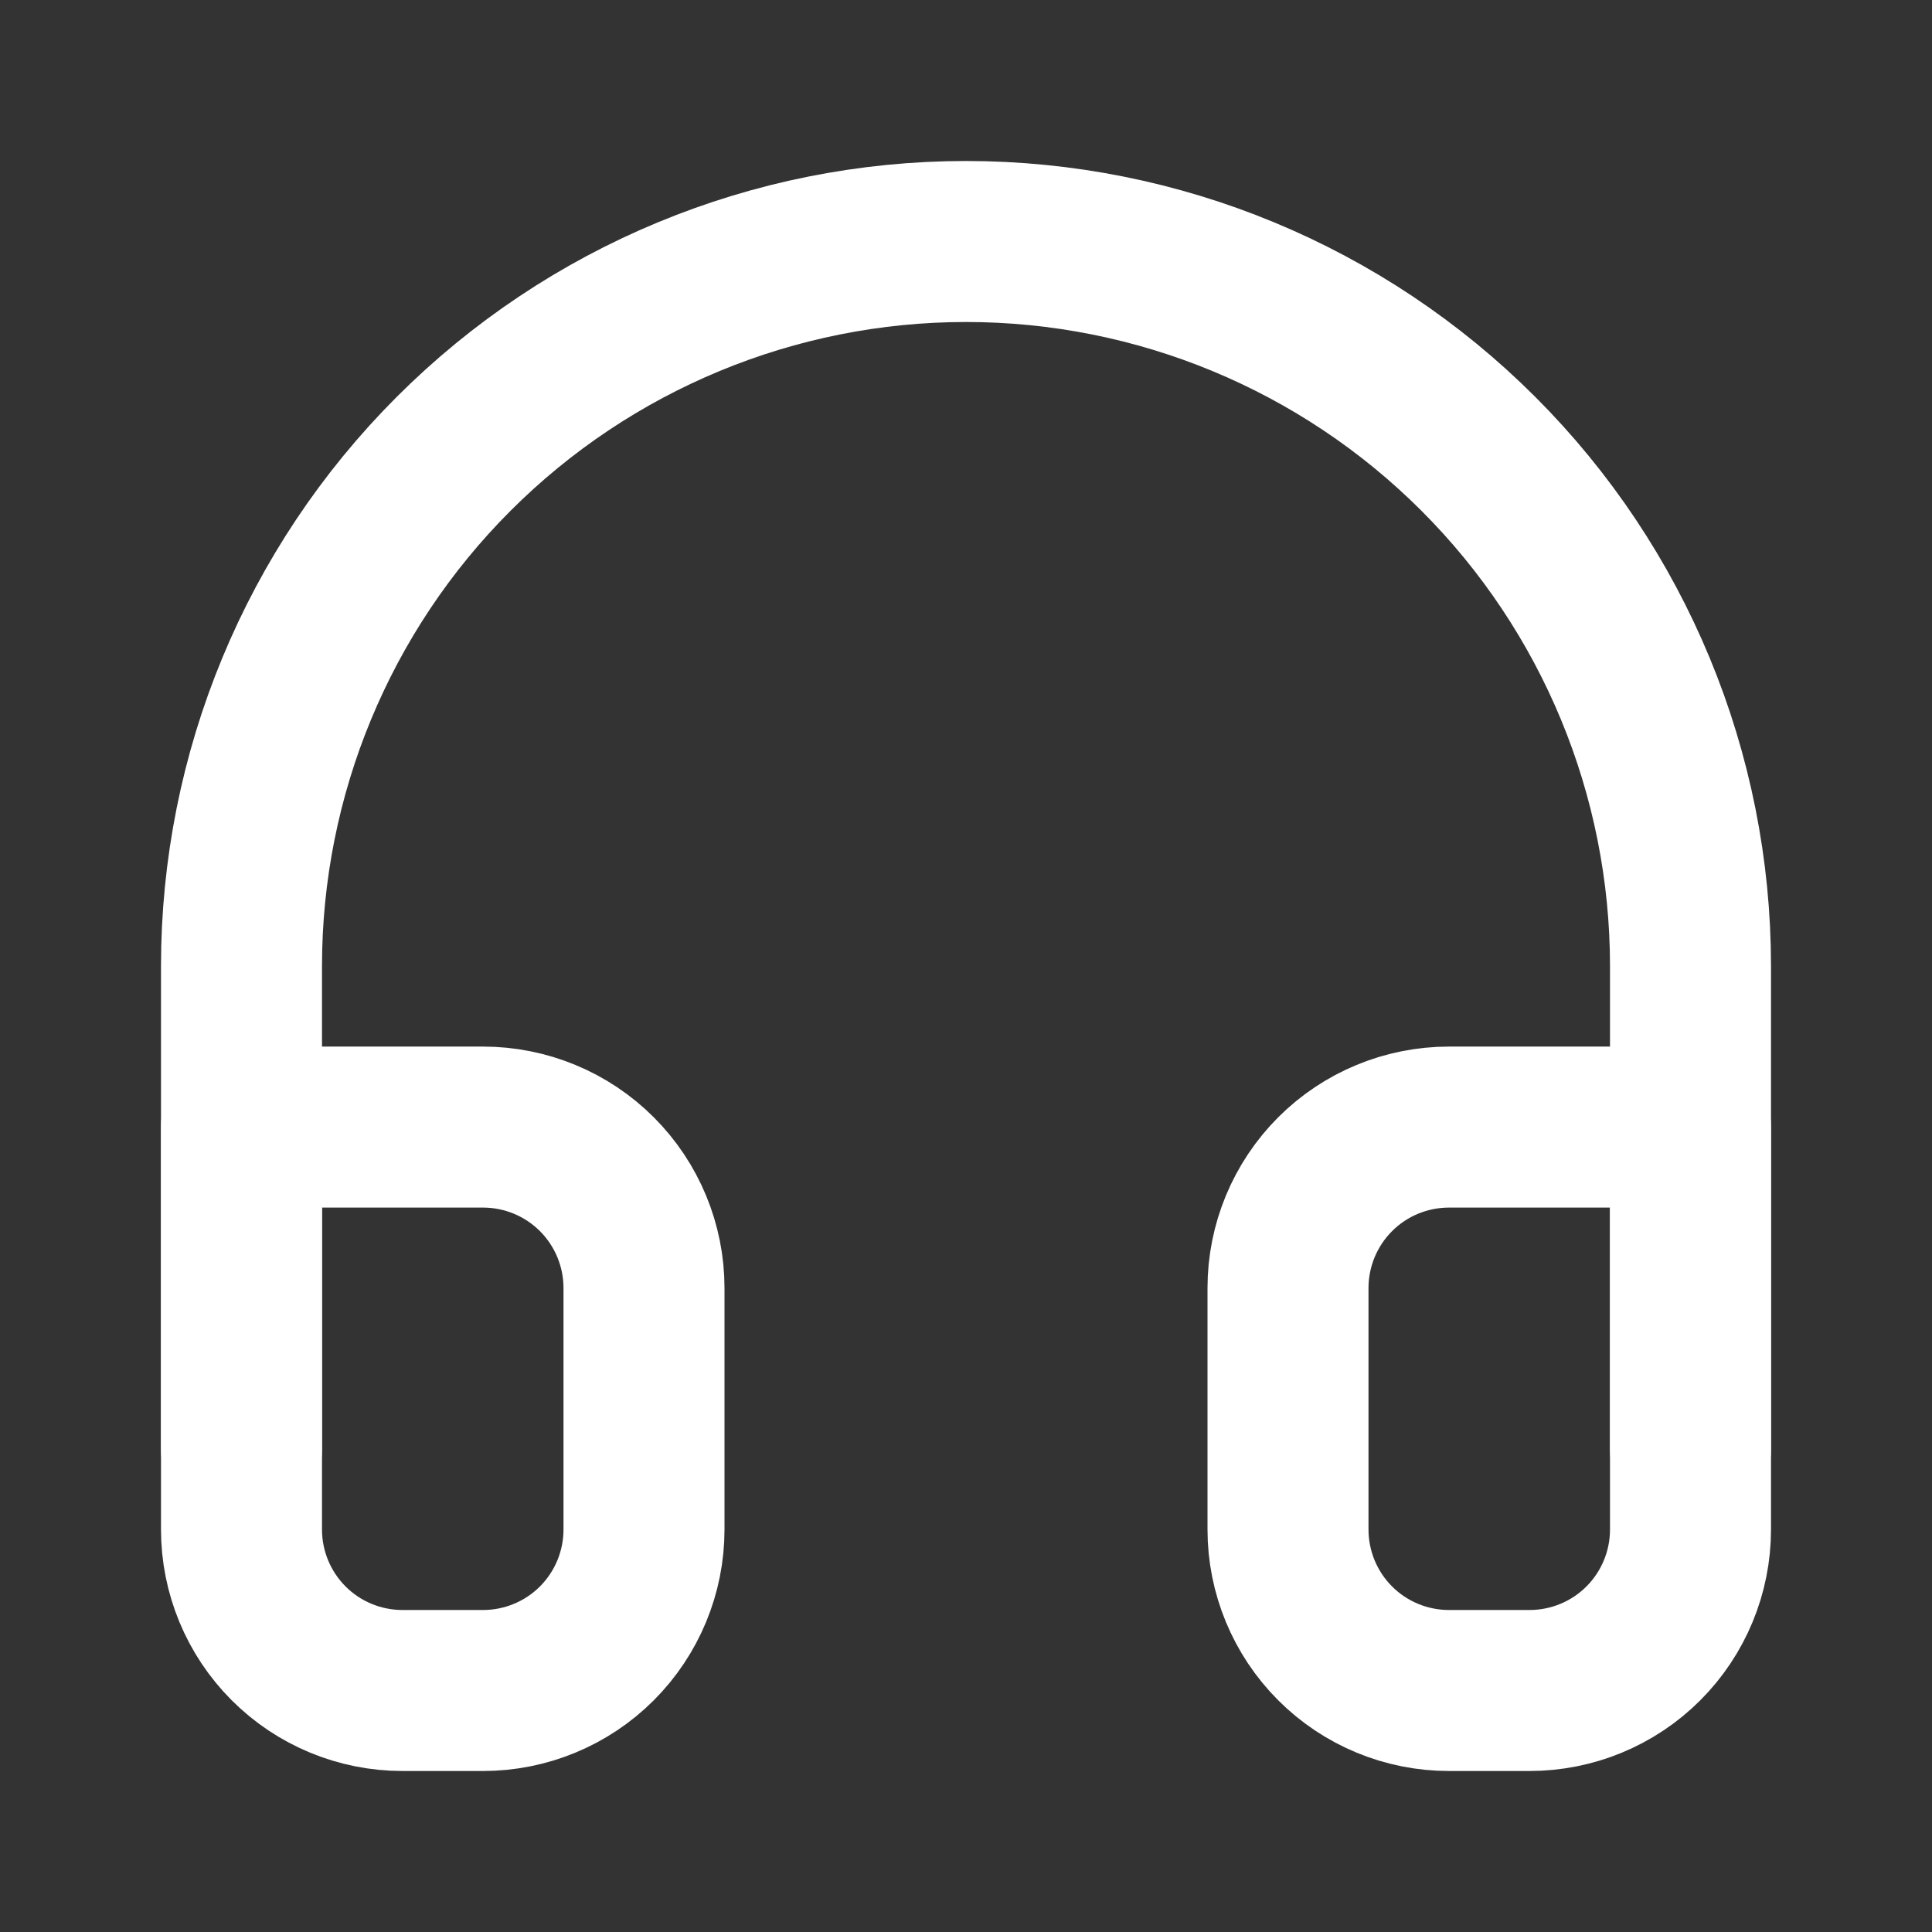
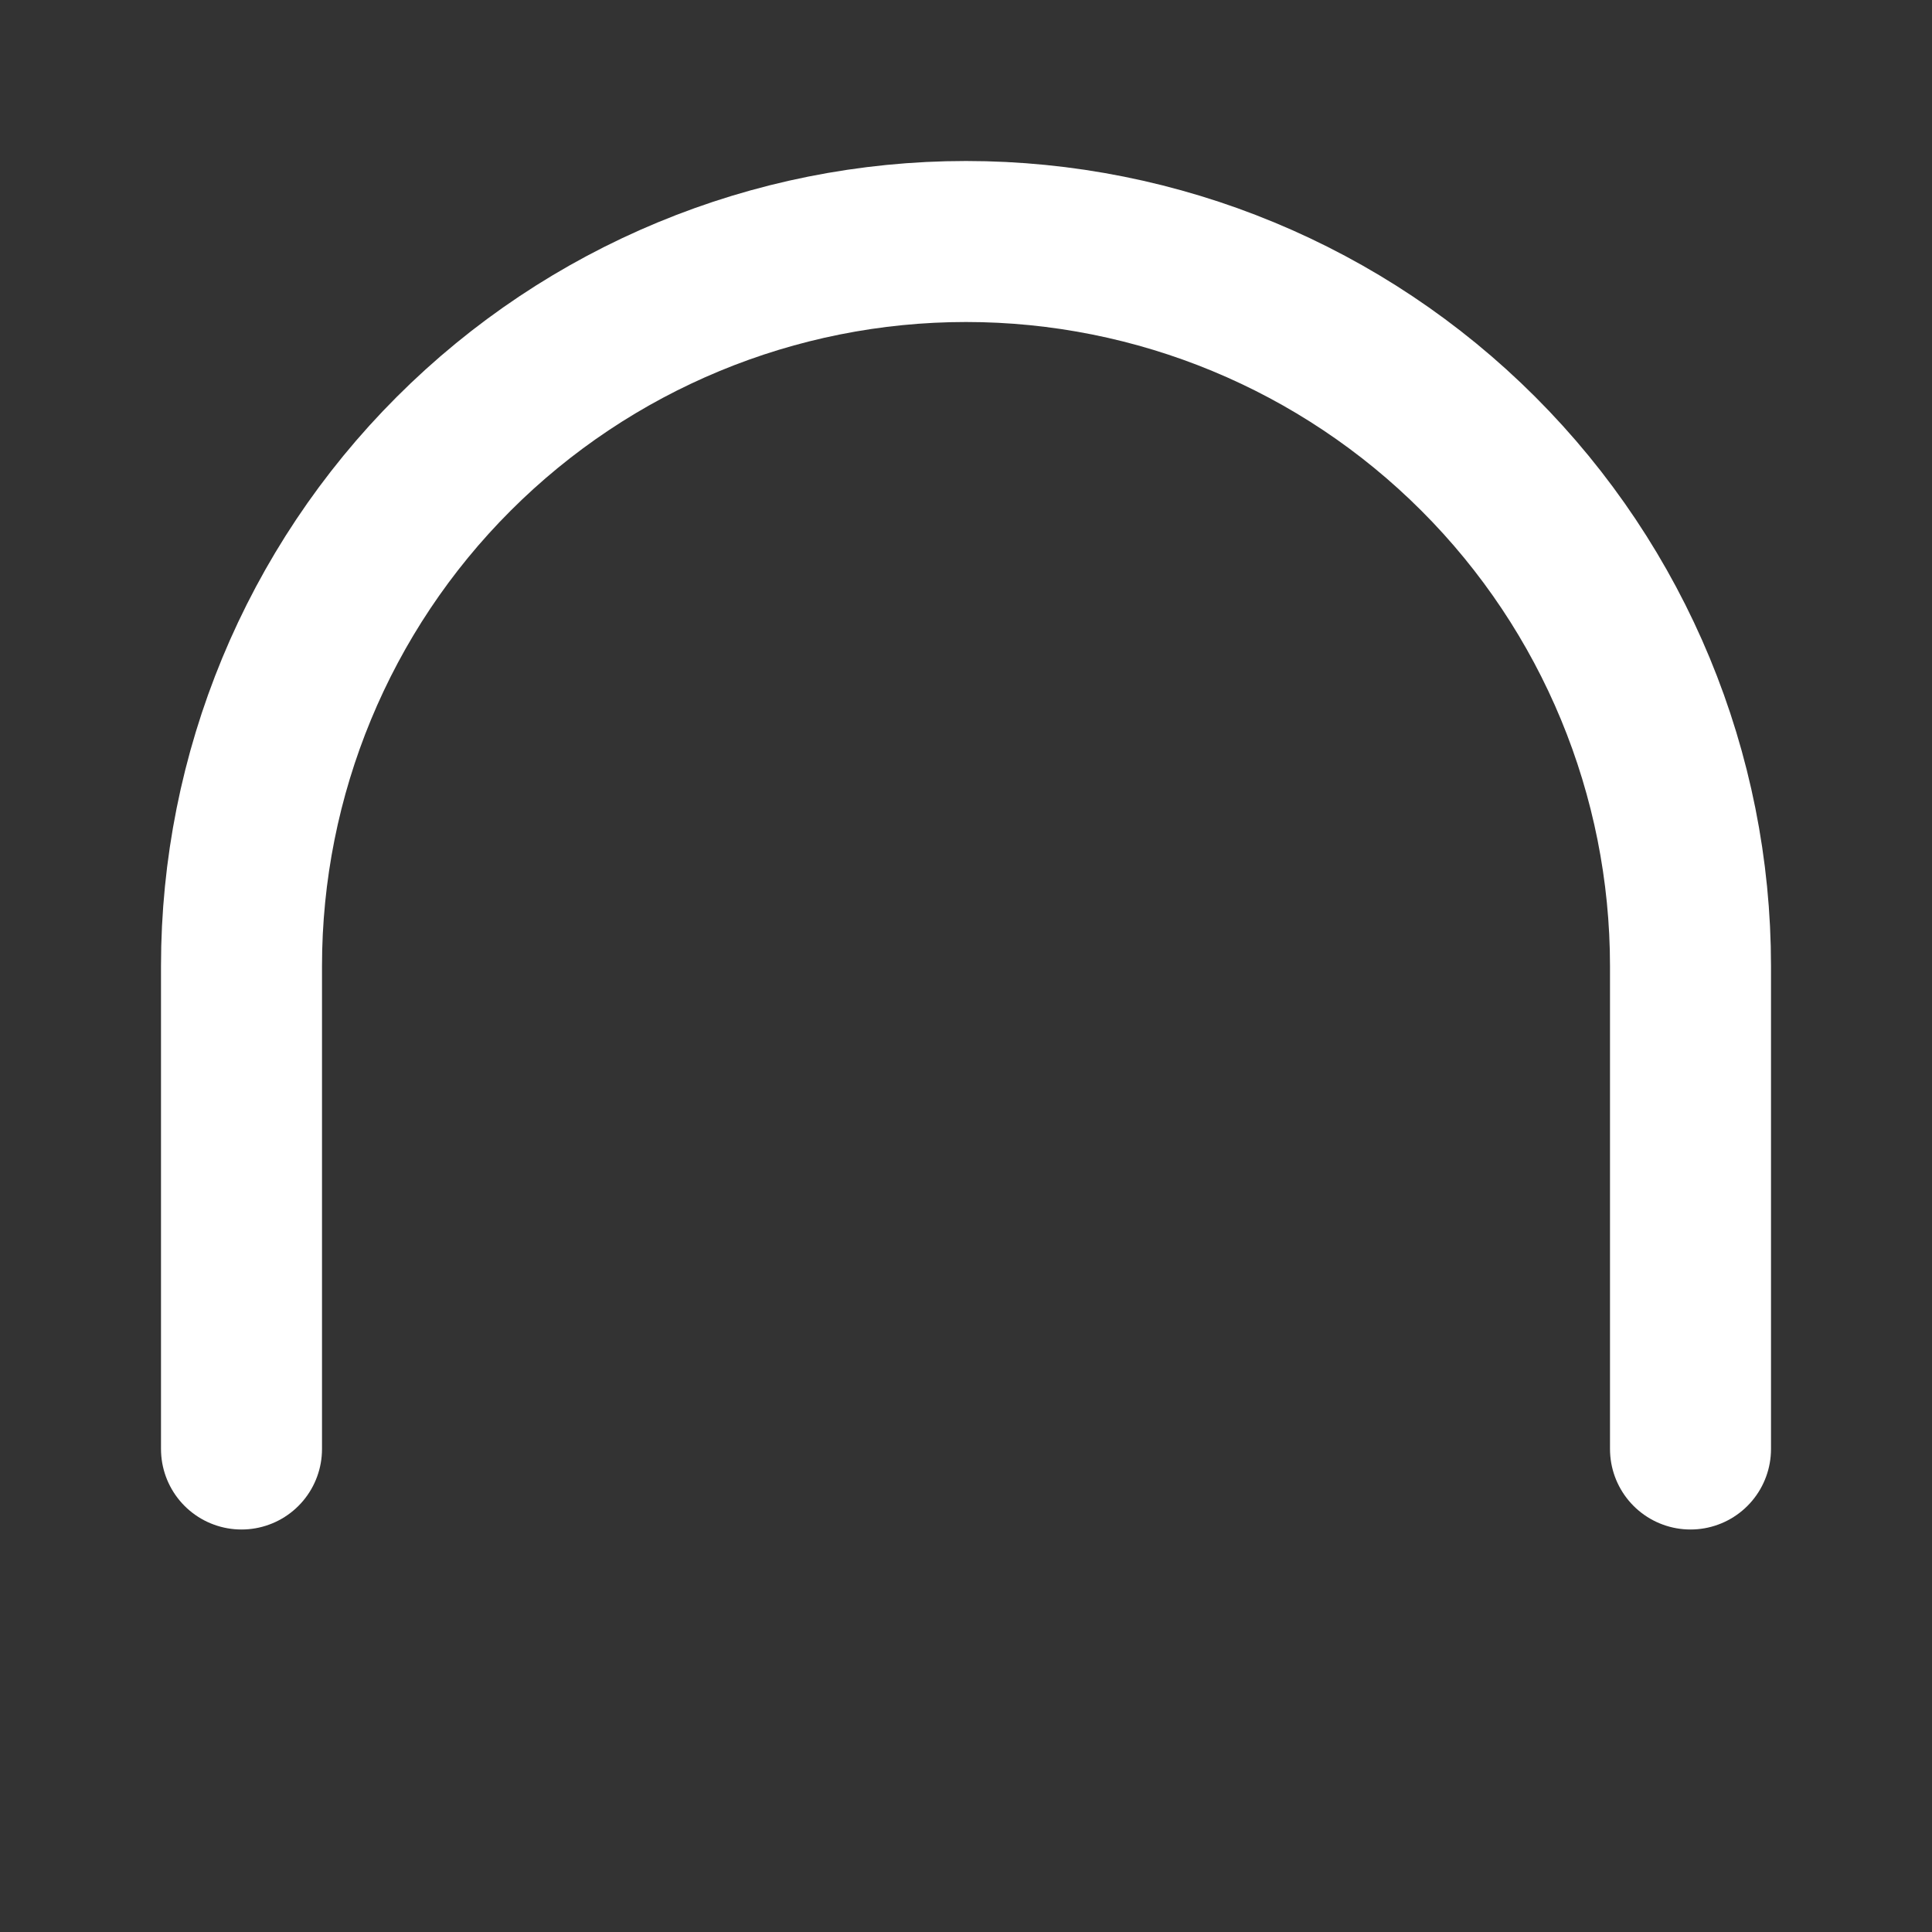
<svg xmlns="http://www.w3.org/2000/svg" width="24" height="24" viewBox="0 0 24 24" fill="none">
  <rect x="0" y="0" width="24" height="24" fill="#333333" stroke="none" />
  <path d="M3 18V12.001C3 9.614 3.948 7.324 5.636 5.637C7.324 3.949 9.613 3 12 3C14.387 3 16.676 3.949 18.364 5.637C20.052 7.324 21 9.614 21 12.001V18" stroke="white" stroke-width="2" stroke-linecap="round" stroke-linejoin="round" />
-   <path d="M21 19C21 19.531 20.789 20.04 20.414 20.415C20.039 20.79 19.53 21 19 21H18C17.47 21 16.961 20.79 16.586 20.415C16.211 20.04 16 19.531 16 19V16C16 15.47 16.211 14.961 16.586 14.586C16.961 14.211 17.47 14.001 18 14.001H21V19ZM3 19C3 19.531 3.211 20.04 3.586 20.415C3.961 20.79 4.47 21 5 21H6C6.53 21 7.039 20.79 7.414 20.415C7.789 20.04 8 19.531 8 19V16C8 15.47 7.789 14.961 7.414 14.586C7.039 14.211 6.53 14.001 6 14.001H3V19Z" stroke="white" stroke-width="2" stroke-linecap="round" stroke-linejoin="round" />
</svg>